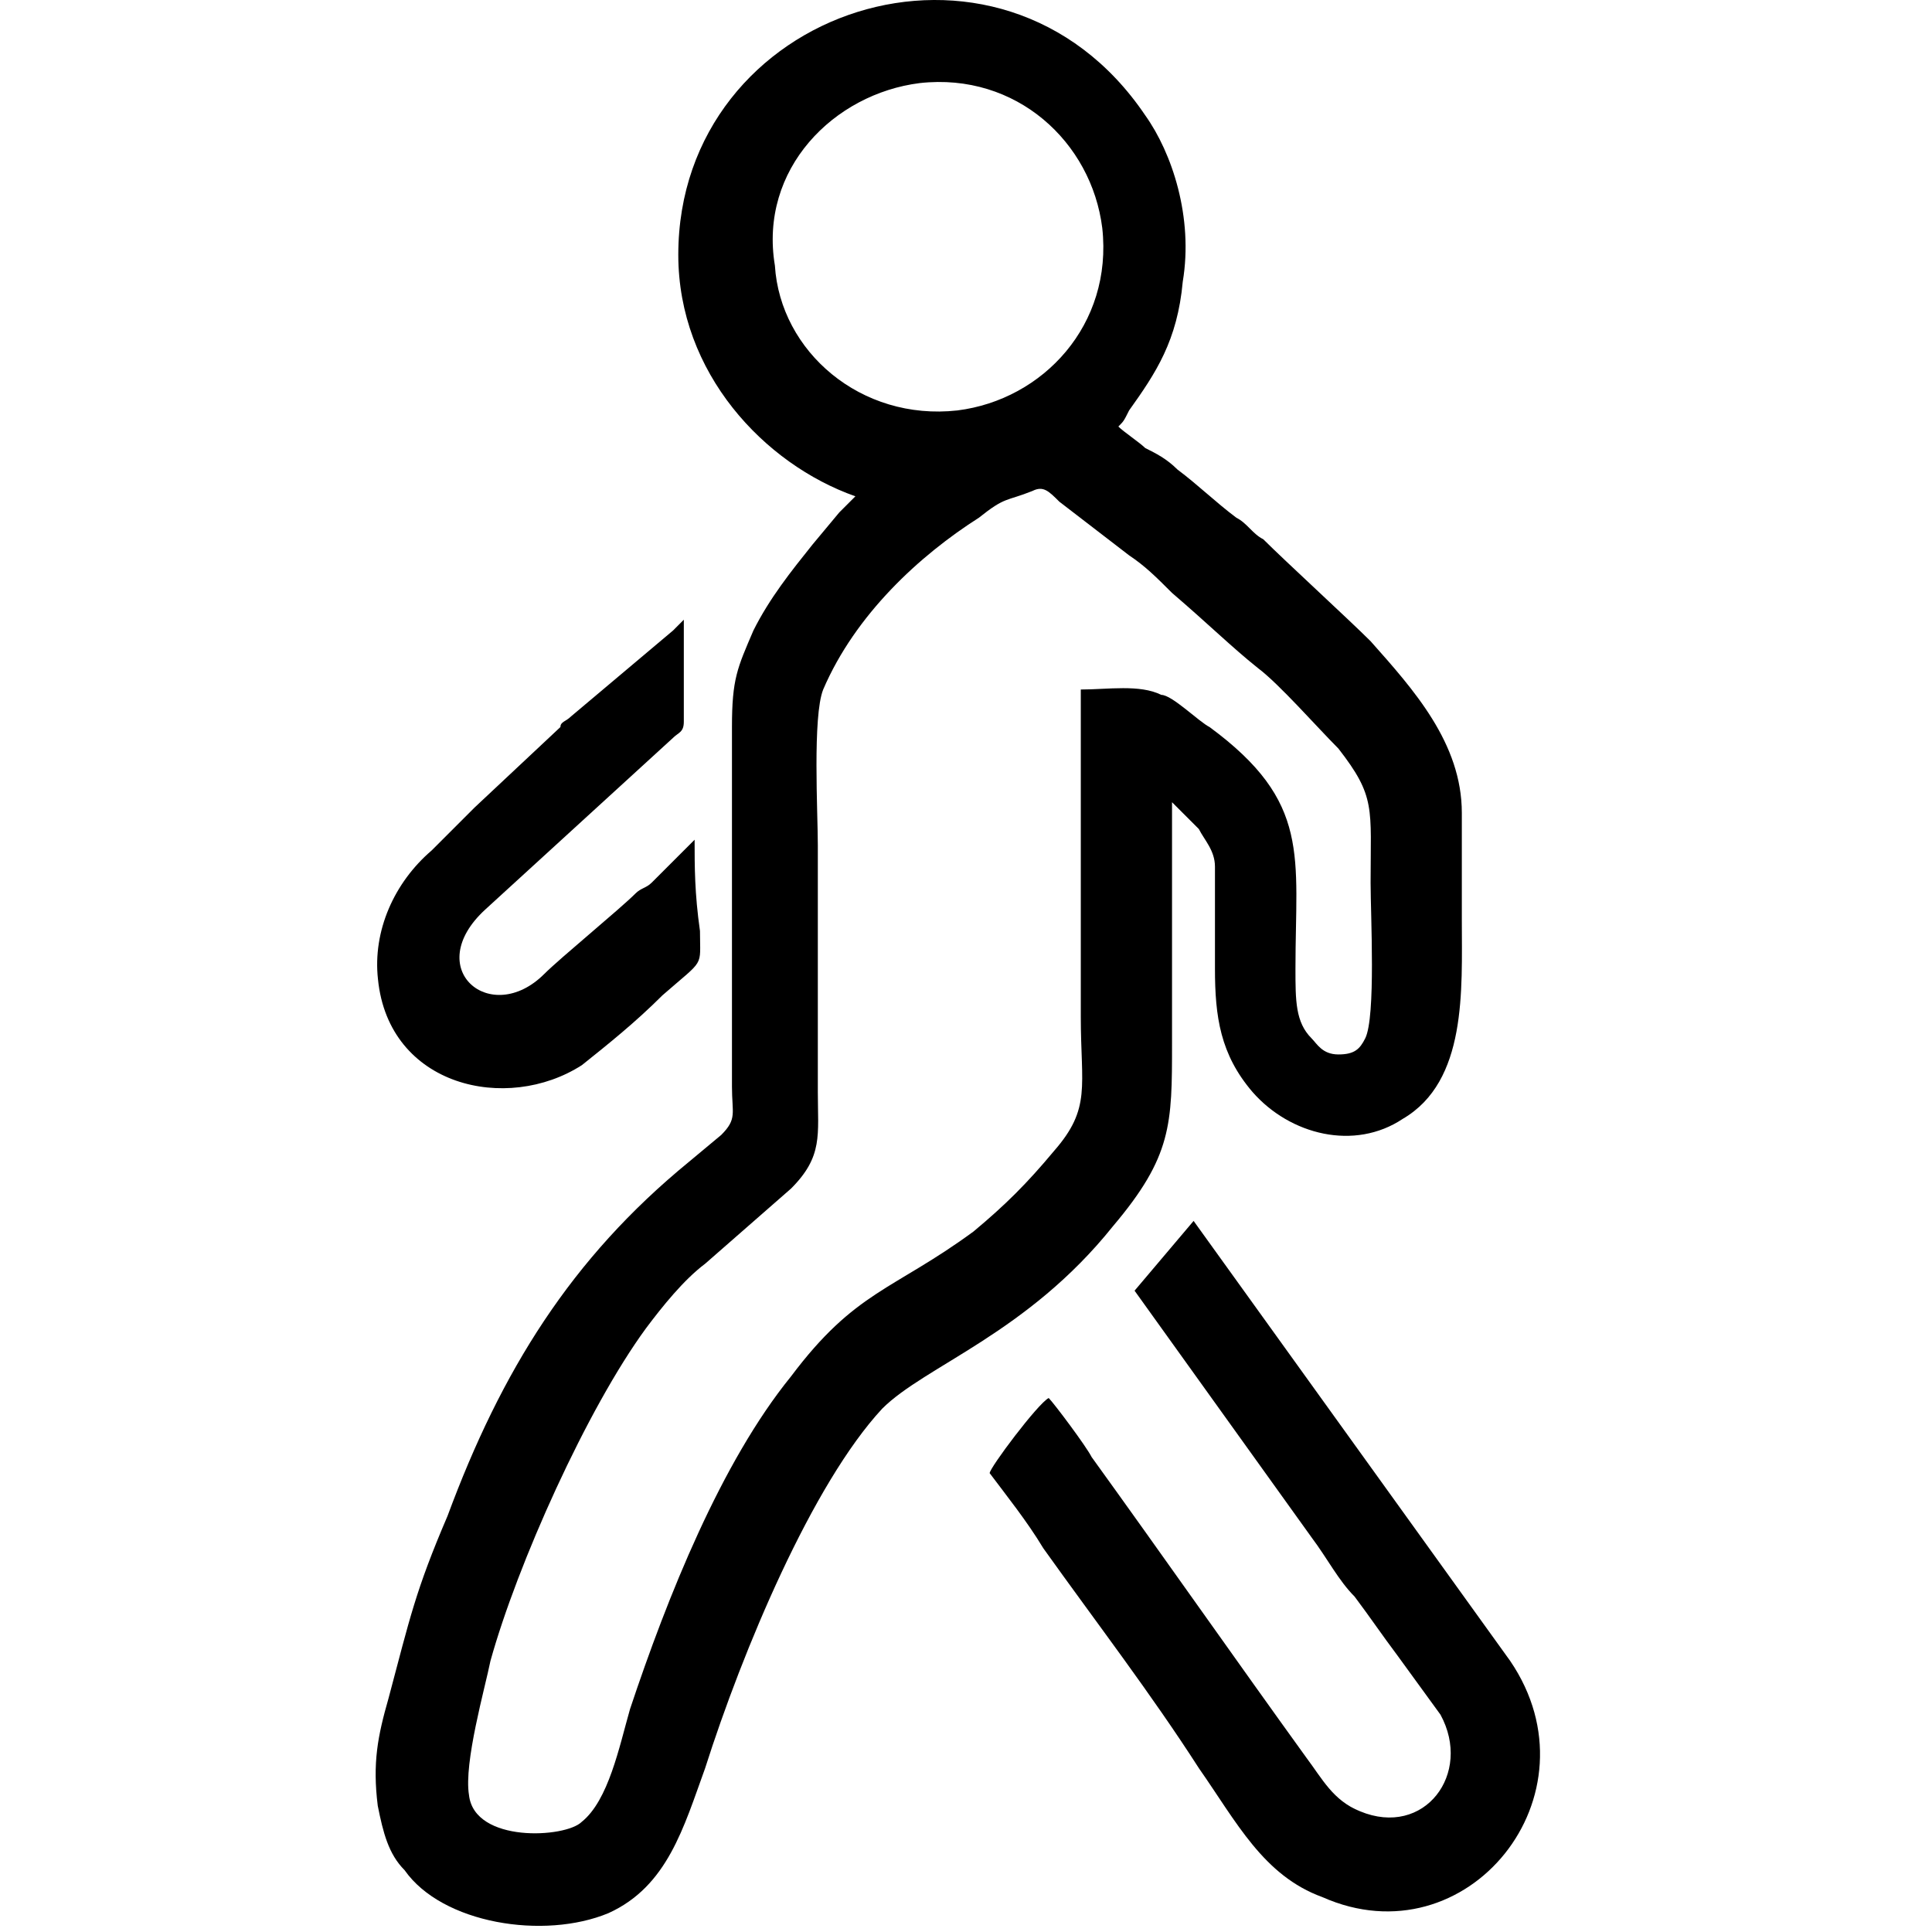
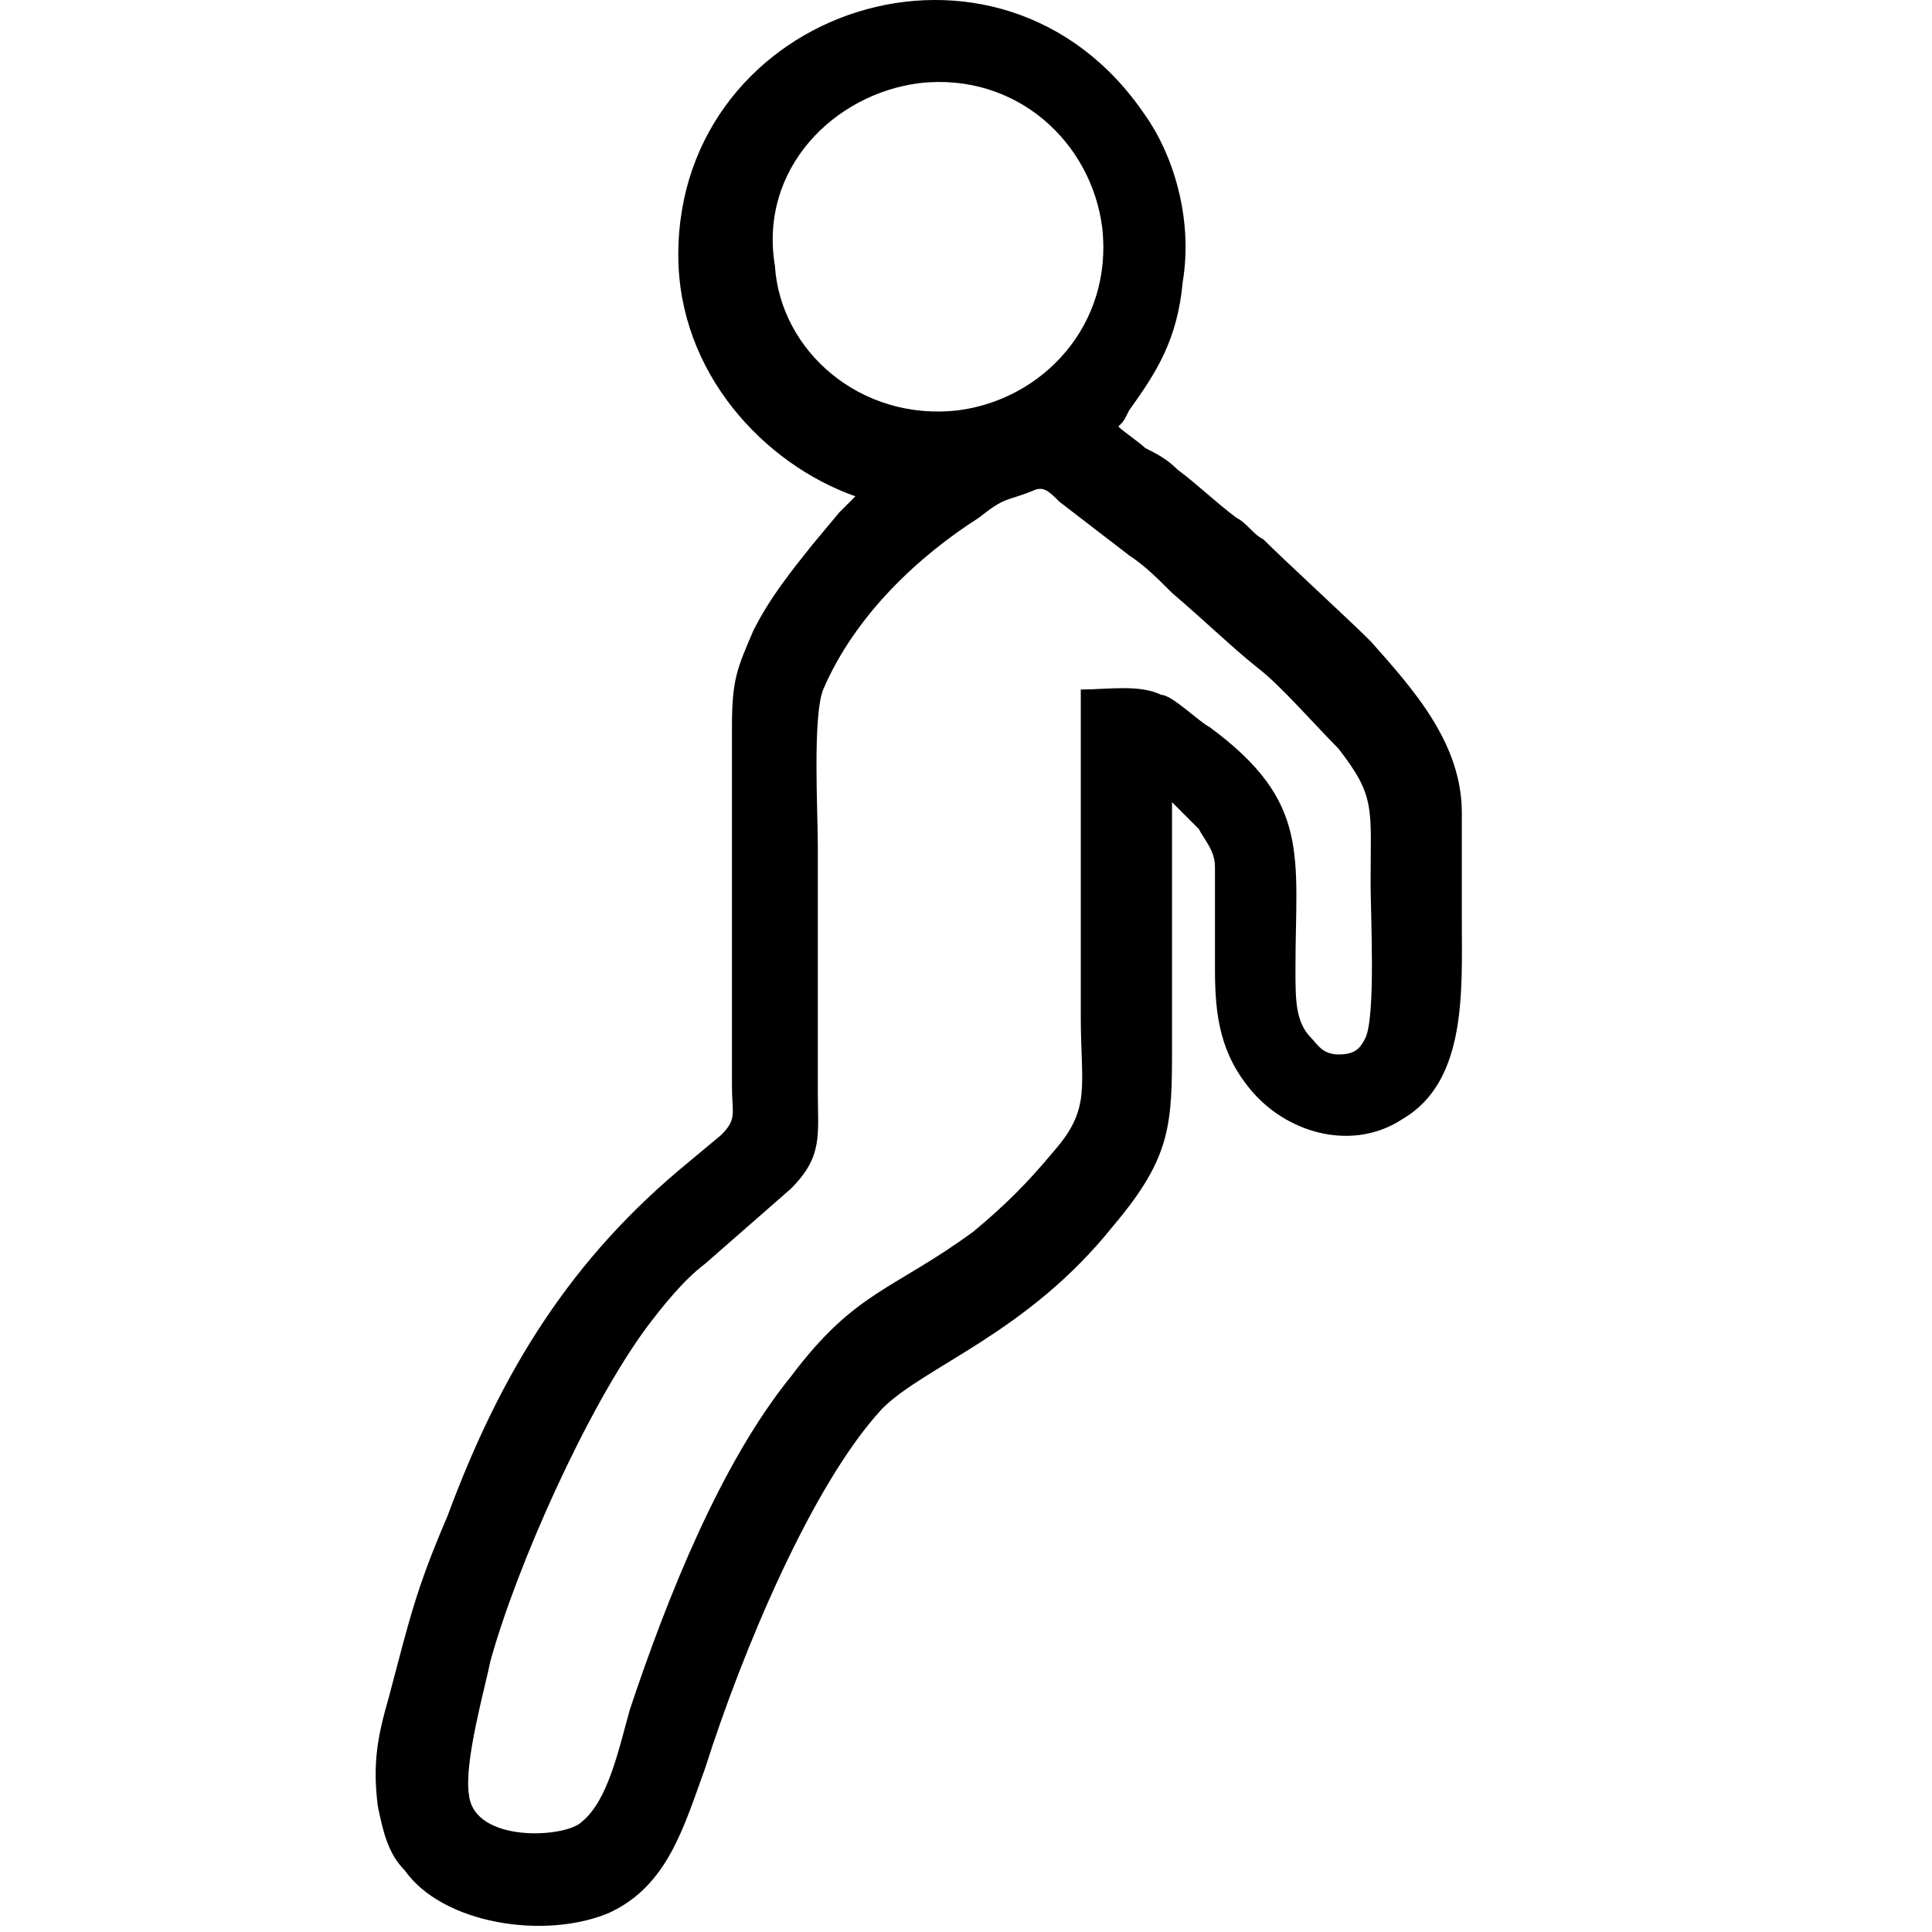
<svg xmlns="http://www.w3.org/2000/svg" width="36" height="36" viewBox="0 0 36 36" fill="none">
  <path fill-rule="evenodd" clip-rule="evenodd" d="M20.839 7.948C20.939 7.848 20.939 7.848 21.039 7.648C21.539 6.948 21.939 6.348 22.039 5.248C22.239 4.048 21.839 2.848 21.339 2.148C18.639 -1.852 12.639 0.148 12.639 4.748C12.639 6.948 14.239 8.648 15.939 9.248C15.839 9.348 15.739 9.448 15.639 9.548L15.139 10.148C14.739 10.648 14.339 11.148 14.039 11.748C13.739 12.448 13.639 12.648 13.639 13.548V20.248C13.639 20.748 13.739 20.848 13.439 21.148L12.839 21.648C10.639 23.448 9.339 25.548 8.339 28.248C7.739 29.648 7.639 30.148 7.239 31.648C7.039 32.348 6.939 32.848 7.039 33.648C7.139 34.148 7.239 34.548 7.539 34.848C8.239 35.848 10.139 36.148 11.339 35.648C12.439 35.148 12.739 34.048 13.139 32.948C13.839 30.748 15.139 27.648 16.439 26.248C17.239 25.448 19.139 24.848 20.739 22.848C21.839 21.548 21.839 20.948 21.839 19.448C21.839 17.948 21.839 16.448 21.839 14.948C21.939 15.048 22.239 15.348 22.339 15.448C22.439 15.648 22.639 15.848 22.639 16.148C22.639 16.748 22.639 17.448 22.639 18.048C22.639 18.948 22.739 19.648 23.339 20.348C24.039 21.148 25.239 21.448 26.139 20.848C27.339 20.148 27.239 18.448 27.239 17.148C27.239 16.448 27.239 15.848 27.239 15.148C27.239 13.848 26.339 12.848 25.539 11.948C25.139 11.548 23.939 10.448 23.539 10.048C23.339 9.948 23.239 9.748 23.039 9.648C22.639 9.348 22.339 9.048 21.939 8.748C21.739 8.548 21.539 8.448 21.339 8.348C21.239 8.248 20.939 8.048 20.839 7.948ZM17.139 1.548C18.939 1.348 20.339 2.648 20.539 4.248C20.739 6.048 19.439 7.448 17.839 7.648C16.039 7.848 14.539 6.548 14.439 4.948C14.139 3.148 15.539 1.748 17.139 1.548ZM20.139 12.848C20.139 14.848 20.139 16.948 20.139 18.948C20.139 20.248 20.339 20.648 19.639 21.448C19.139 22.048 18.739 22.448 18.139 22.948C16.639 24.048 15.939 24.048 14.739 25.648C13.439 27.248 12.439 29.748 11.739 31.848C11.539 32.548 11.339 33.548 10.839 33.948C10.539 34.248 8.839 34.348 8.739 33.448C8.639 32.848 9.039 31.448 9.139 30.948C9.639 29.148 10.939 26.248 12.039 24.748C12.339 24.348 12.739 23.848 13.139 23.548L14.739 22.148C15.339 21.548 15.239 21.148 15.239 20.348V15.748C15.239 15.148 15.139 13.348 15.339 12.848C15.939 11.448 17.139 10.348 18.239 9.648C18.739 9.248 18.739 9.348 19.239 9.148C19.439 9.048 19.539 9.148 19.739 9.348L21.039 10.348C21.339 10.548 21.539 10.748 21.839 11.048C22.539 11.648 22.939 12.048 23.439 12.448C23.839 12.748 24.539 13.548 24.939 13.948C25.639 14.848 25.539 15.048 25.539 16.448C25.539 17.048 25.639 18.948 25.439 19.348C25.339 19.548 25.239 19.648 24.939 19.648C24.639 19.648 24.539 19.448 24.439 19.348C24.139 19.048 24.139 18.648 24.139 18.048C24.139 15.948 24.439 14.948 22.539 13.548C22.339 13.448 21.839 12.948 21.639 12.948C21.239 12.748 20.639 12.848 20.139 12.848Z" fill="black" />
-   <path fill-rule="evenodd" clip-rule="evenodd" d="M24.441 28.65C24.741 29.05 24.941 29.45 25.241 29.75C25.541 30.15 25.741 30.45 26.041 30.85L26.841 31.95C27.441 33.05 26.541 34.25 25.341 33.75C24.841 33.55 24.641 33.15 24.341 32.75C23.041 30.95 21.641 28.95 20.341 27.15C20.241 26.95 19.641 26.15 19.541 26.05C19.341 26.15 18.441 27.35 18.441 27.45C18.741 27.85 19.141 28.35 19.441 28.85C20.441 30.25 21.441 31.55 22.341 32.95C23.041 33.95 23.541 34.95 24.641 35.35C27.341 36.55 29.841 33.45 28.141 30.95L22.241 22.75L21.141 24.05L24.441 28.65Z" fill="black" />
-   <path fill-rule="evenodd" clip-rule="evenodd" d="M12.943 15.647C12.843 15.747 12.742 15.847 12.643 15.947L12.143 16.447C12.043 16.547 11.943 16.547 11.843 16.647C11.543 16.947 10.443 17.847 10.143 18.147C9.143 19.147 7.843 18.047 9.043 16.947L12.543 13.747C12.643 13.647 12.742 13.647 12.742 13.447C12.742 13.047 12.742 11.847 12.742 11.547C12.643 11.647 12.643 11.647 12.543 11.747L10.643 13.347C10.543 13.447 10.443 13.447 10.443 13.547L8.843 15.047C8.743 15.147 8.743 15.147 8.643 15.247L8.043 15.847C7.343 16.447 6.943 17.347 7.043 18.247C7.243 20.247 9.443 20.747 10.843 19.847C11.343 19.447 11.843 19.047 12.343 18.547C13.143 17.847 13.043 18.047 13.043 17.347C12.943 16.647 12.943 16.147 12.943 15.647Z" fill="black" />
</svg>